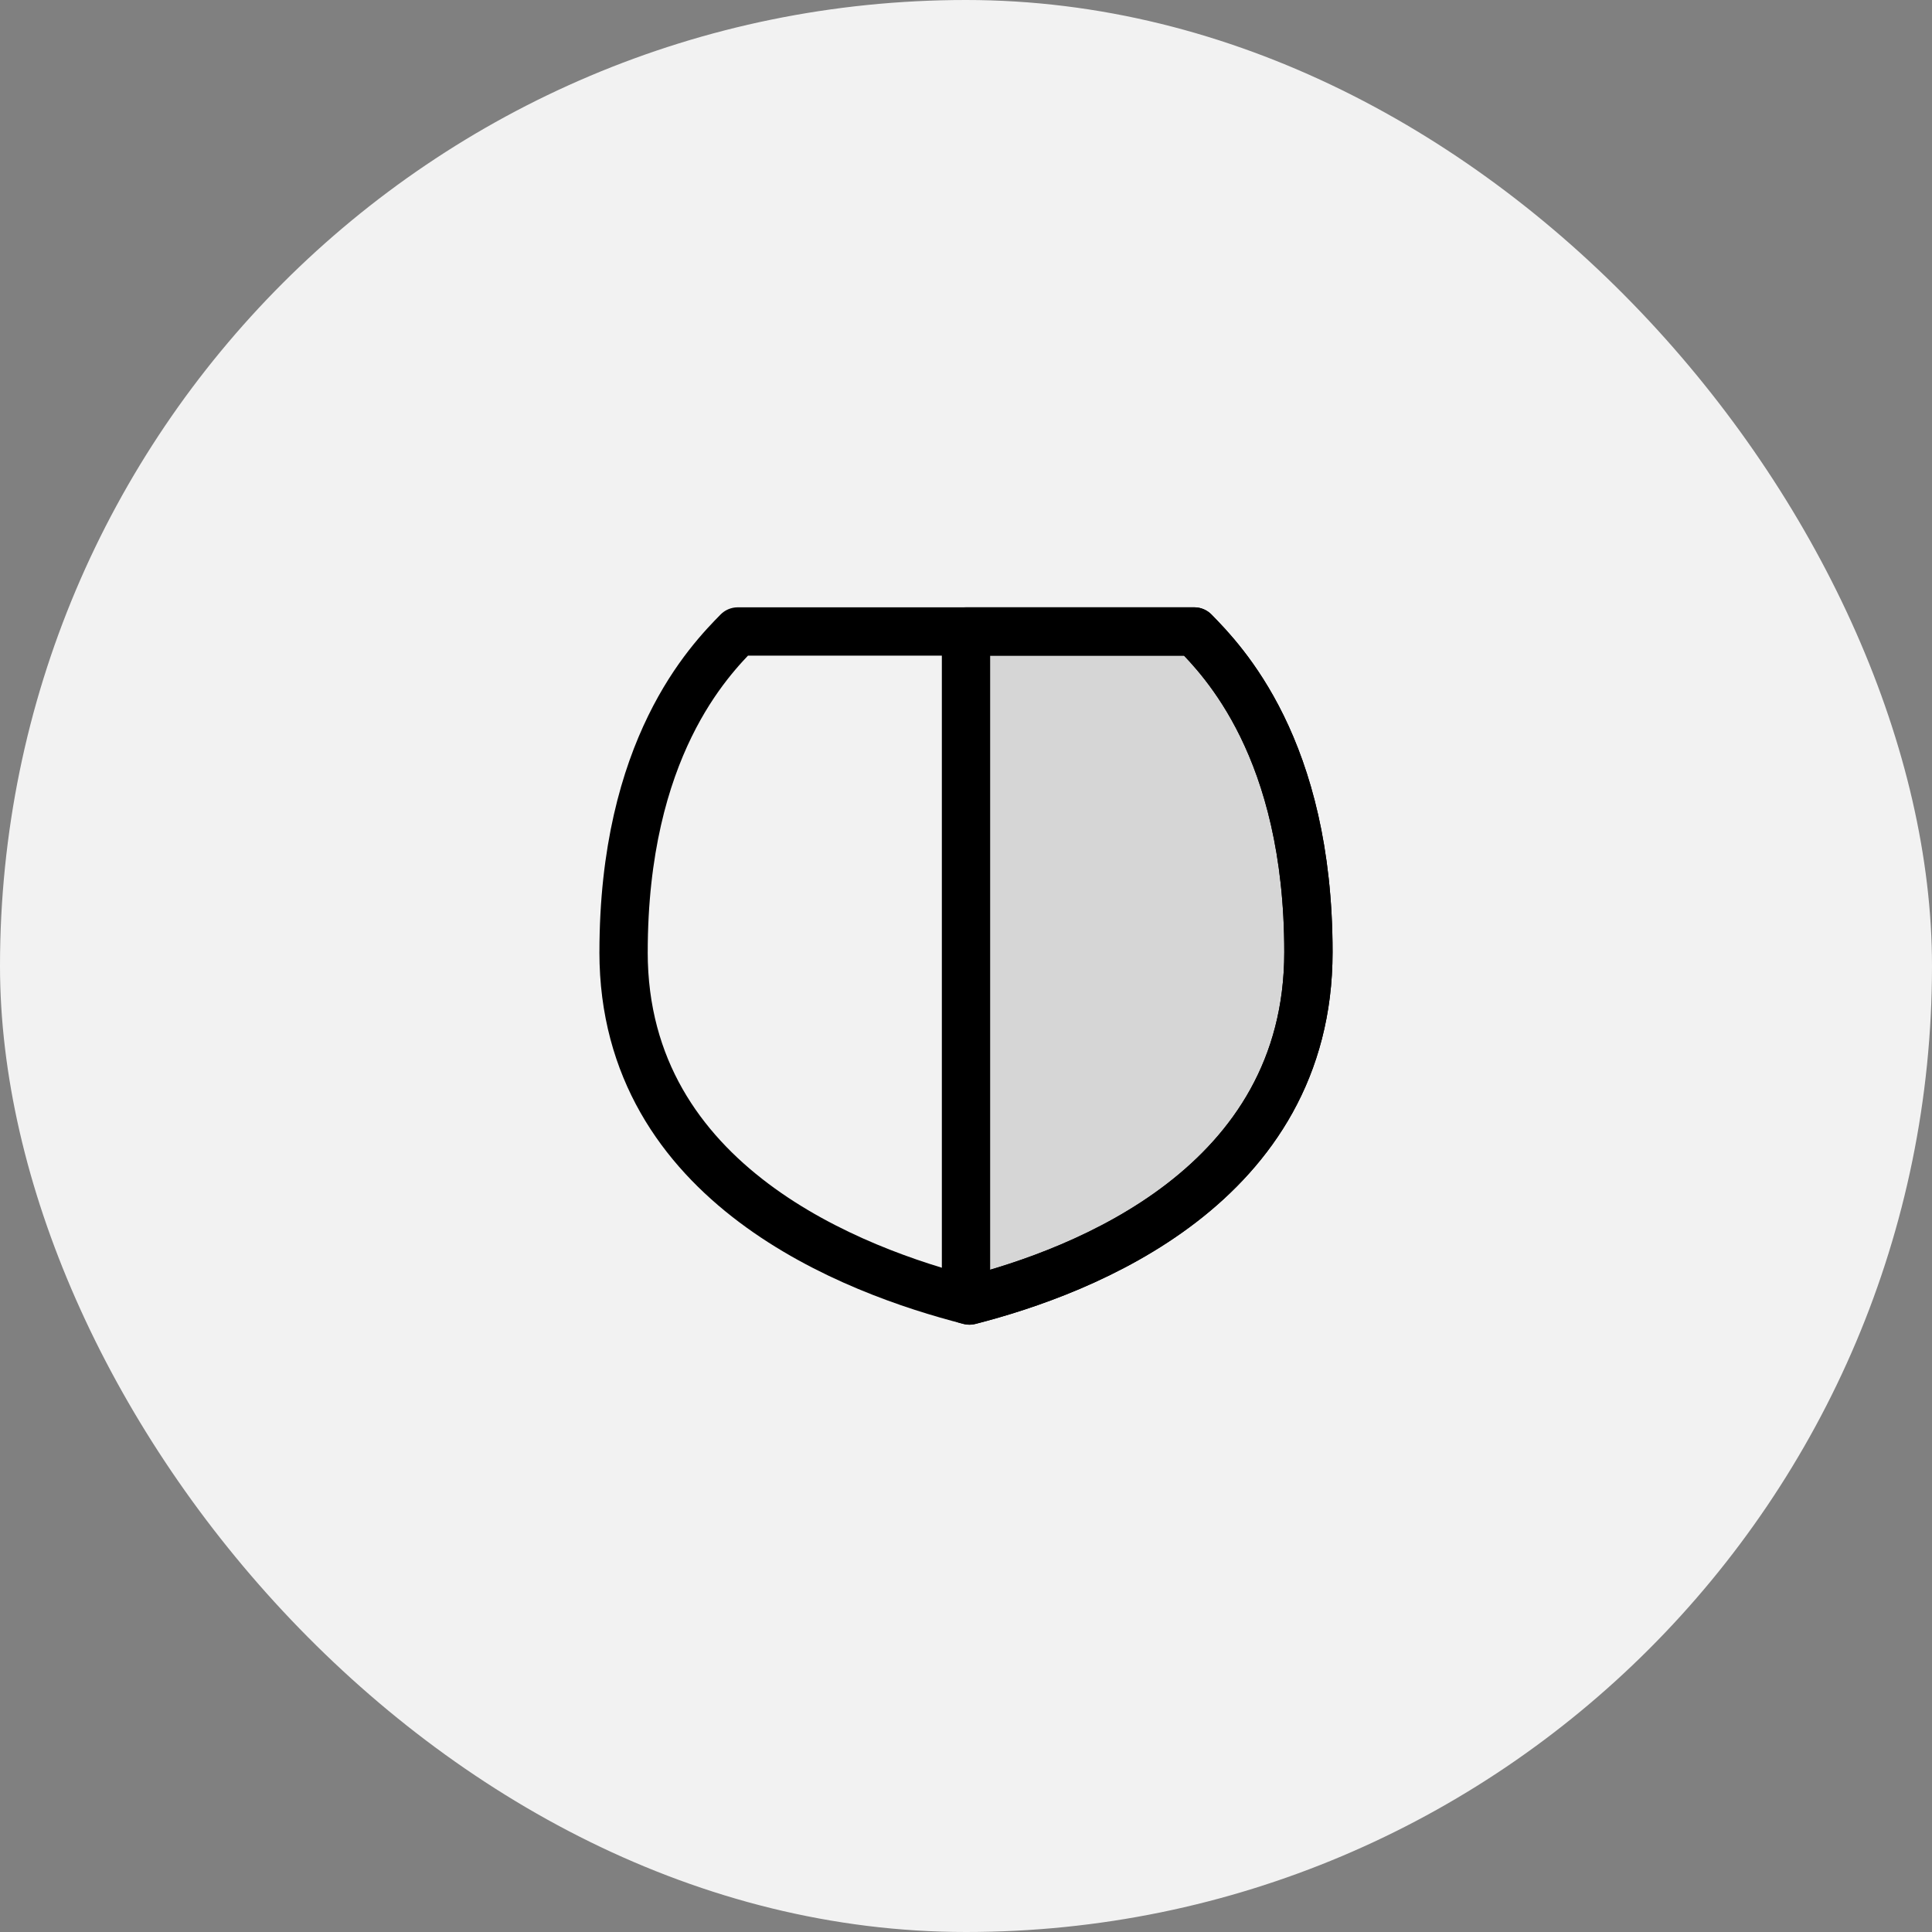
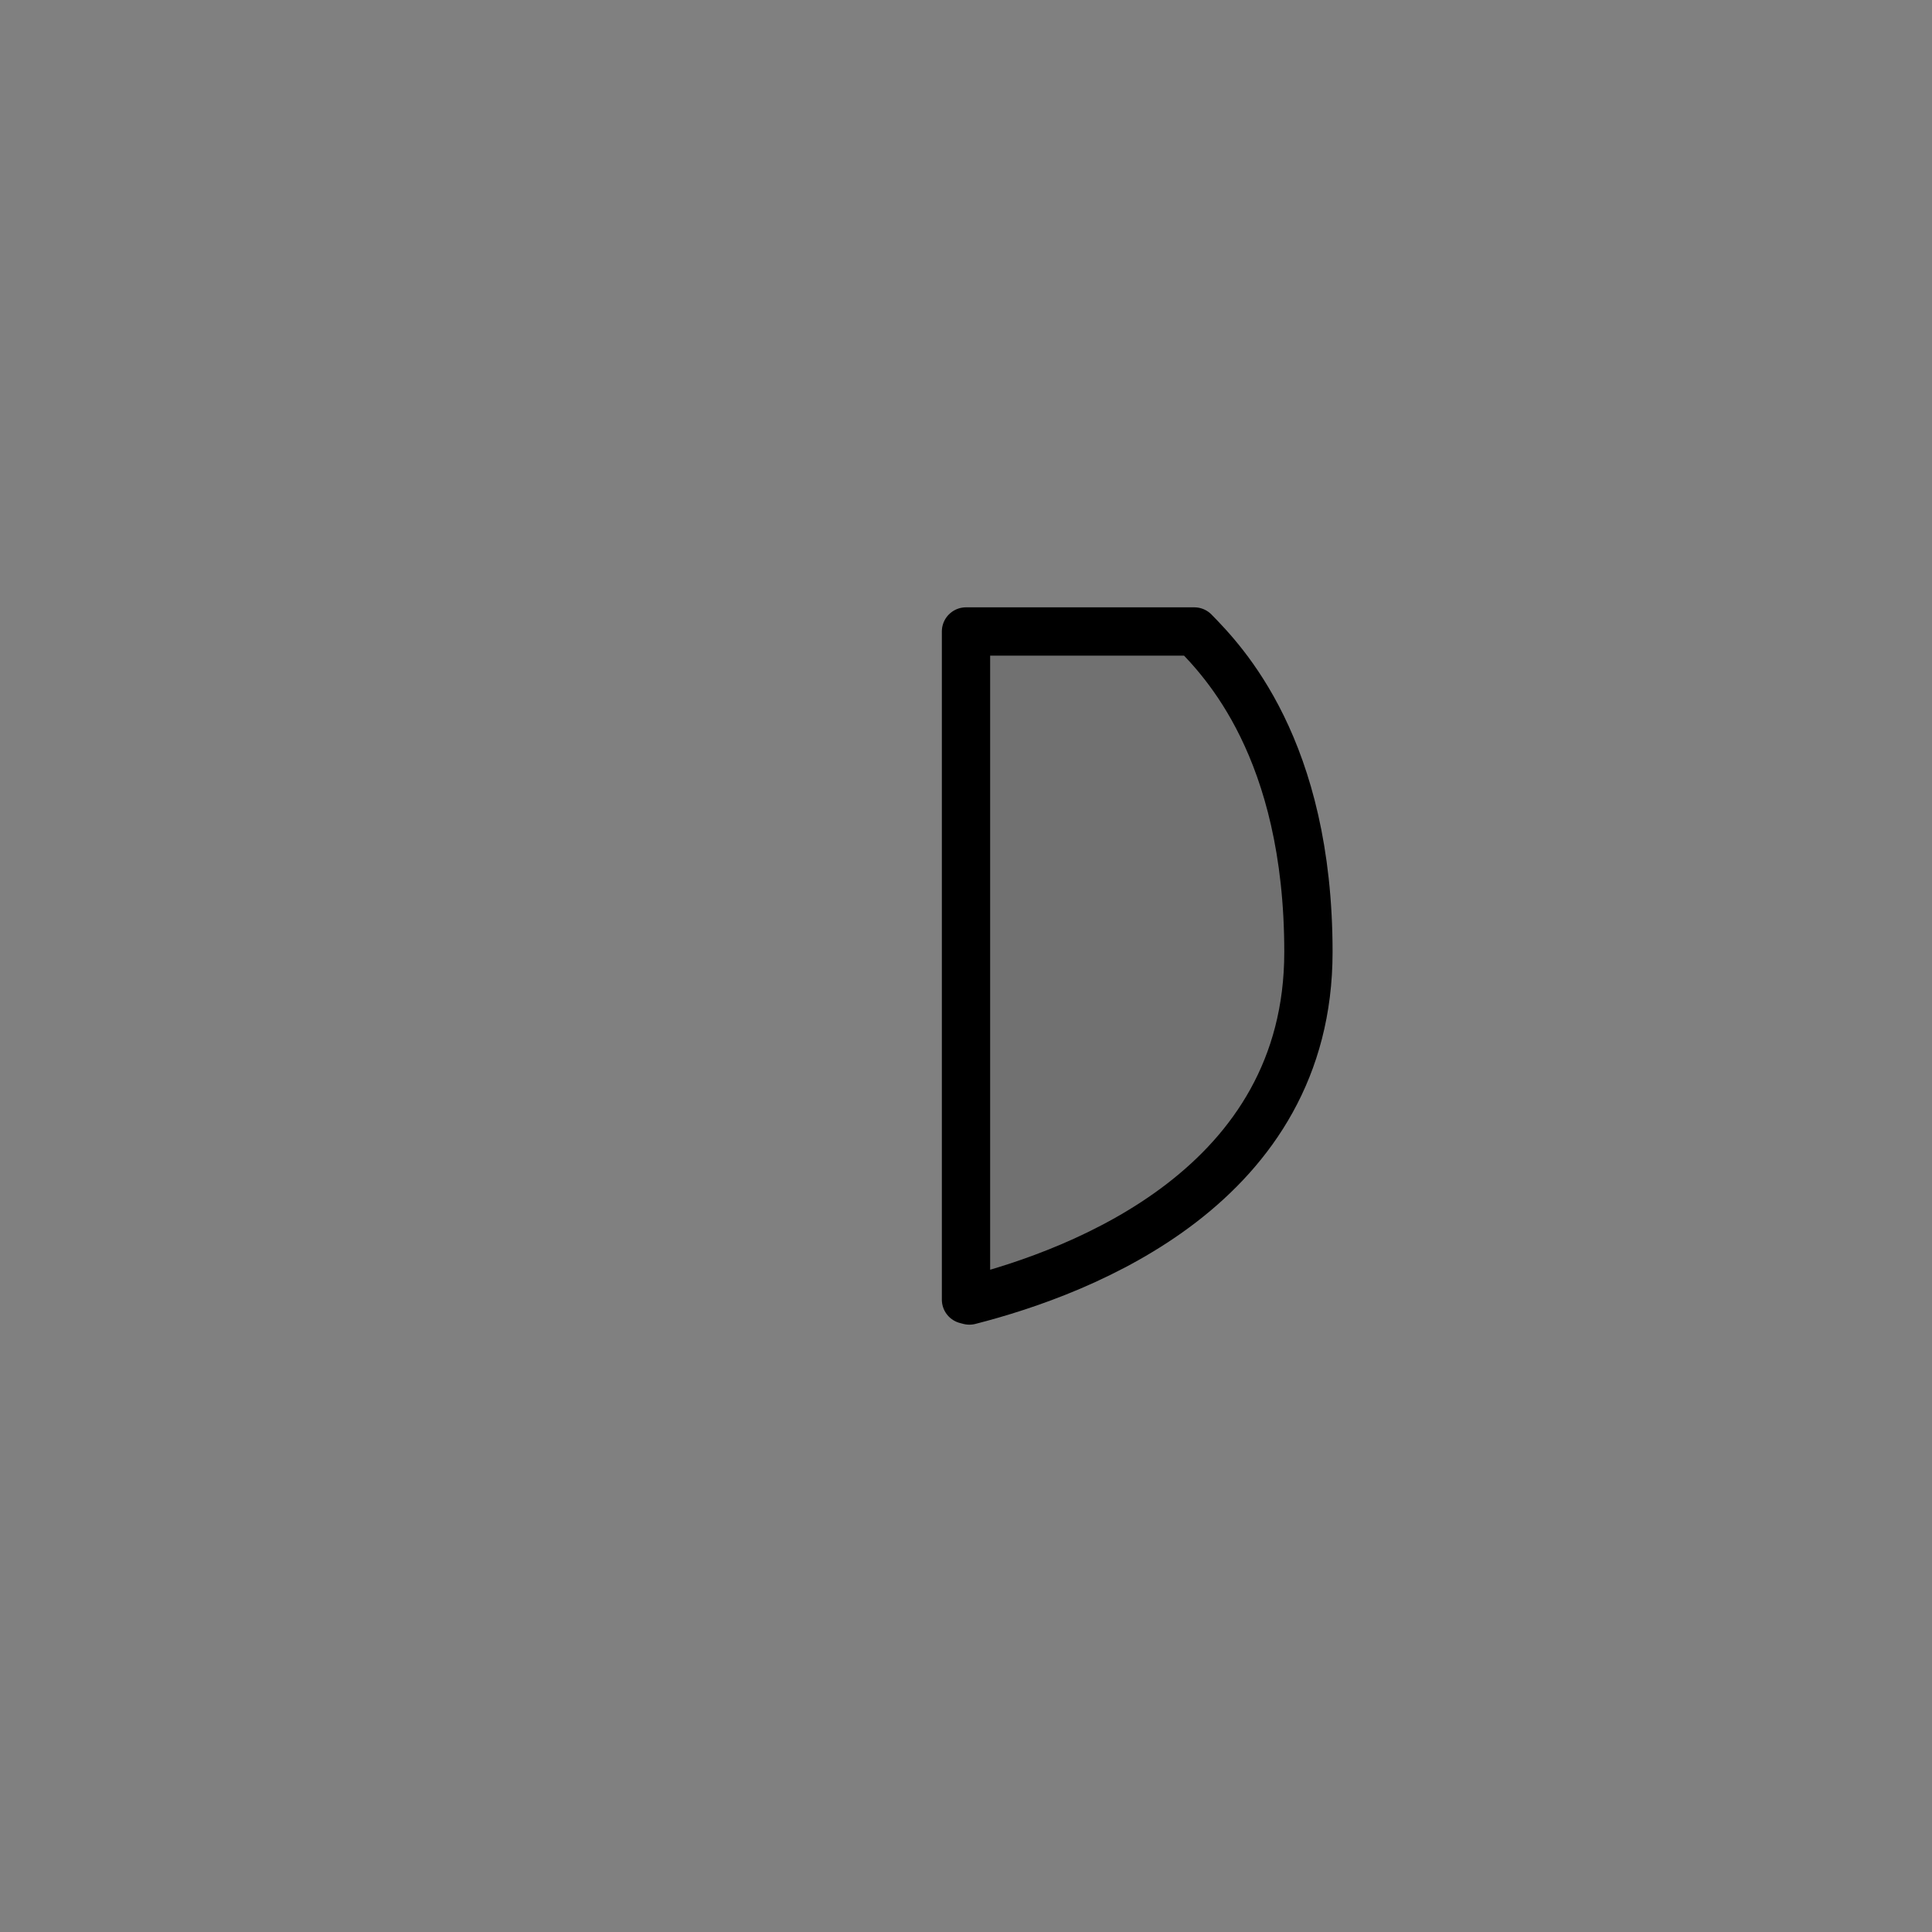
<svg xmlns="http://www.w3.org/2000/svg" fill="none" viewBox="0 0 80 80" height="80" width="80">
  <rect x="0" y="0" width="80" height="80" fill="#808080" stroke="none" />
-   <rect fill="#F2F2F2" rx="40" height="80" width="80" />
-   <path stroke-linejoin="round" stroke-linecap="round" stroke-width="2" stroke="black" d="M25.821 39.428C25.821 30.979 29.365 27.356 30.549 26.148H49.452C50.633 27.356 54.179 30.979 54.179 39.428C54.179 49.084 44.869 52.644 40.144 53.852C35.415 52.644 25.82 49.084 25.82 39.425L25.821 39.428Z" />
  <path stroke-linejoin="round" stroke-linecap="round" stroke-width="2" stroke="black" fill-opacity="0.12" fill="black" d="M40 53.815L40.141 53.852C44.868 52.644 54.179 49.084 54.179 39.425C54.179 30.979 50.636 27.359 49.453 26.148H40V53.815Z" />
</svg>